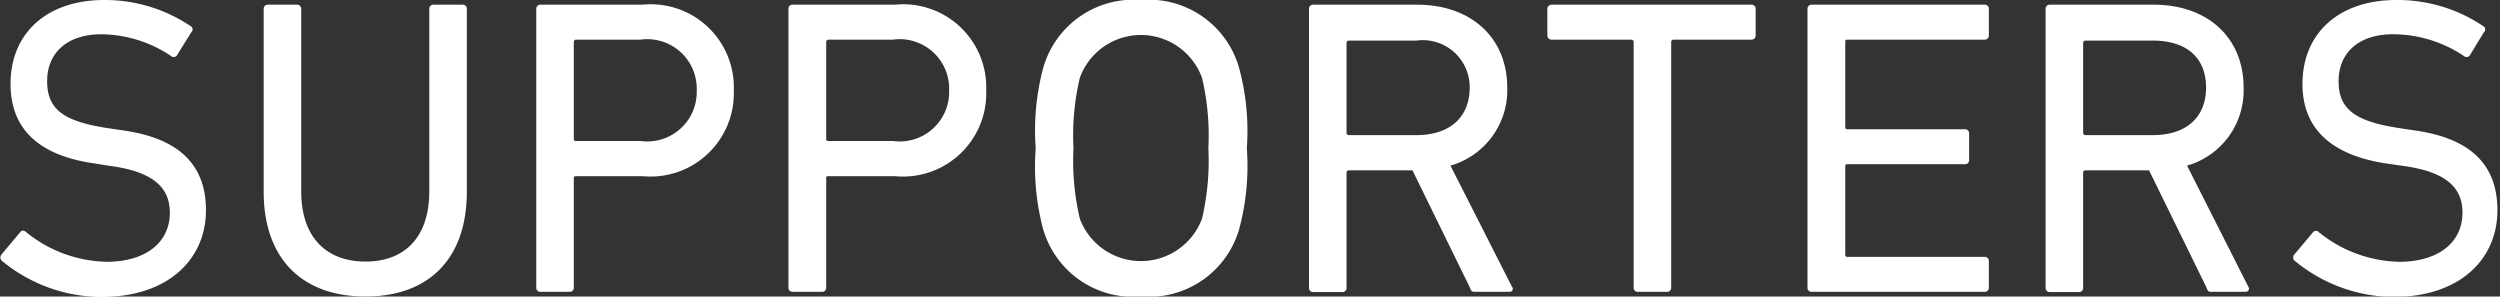
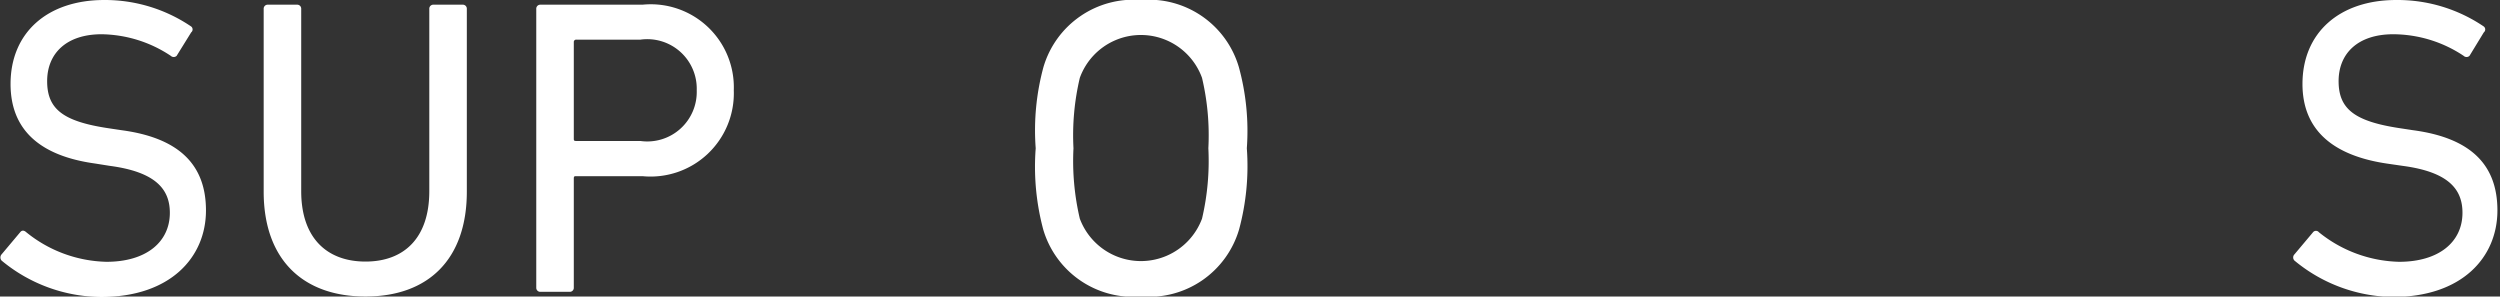
<svg xmlns="http://www.w3.org/2000/svg" width="106.57" height="12.64" viewBox="0 0 106.57 12.64">
  <rect x="0" y="0" width="106.57" height="12.64" fill="#333333" stroke="none" />
  <g id="a07bb1f2-d3ba-45c9-a589-64883d58a4ca" data-name="レイヤー 2">
    <g id="b9265624-1f06-4719-8756-b54a6bb362c3" data-name="デザイン">
      <path d="M.92,13.79a.2.2,0,0,1,0-.27l.79-.94c.07-.09.16-.09.26,0a5.62,5.62,0,0,0,3.42,1.26c1.69,0,2.7-.84,2.7-2.09,0-1-.6-1.74-2.56-2L4.9,9.65C2.52,9.32,1.3,8.19,1.3,6.26c0-2.18,1.56-3.58,4-3.58A6.55,6.55,0,0,1,9,3.81a.16.16,0,0,1,0,.25l-.62,1a.18.18,0,0,1-.25,0,5.44,5.44,0,0,0-2.95-.92c-1.49,0-2.32.81-2.32,2s.68,1.71,2.57,2l.6.09c2.39.32,3.6,1.42,3.6,3.42s-1.52,3.69-4.47,3.69A6.71,6.71,0,0,1,.92,13.79Z" transform="translate(-0.85 -2.68)" fill="#fff" />
      <path d="M12.09,10.85V3.06a.17.17,0,0,1,.18-.18h1.24a.17.17,0,0,1,.18.18v7.77c0,2,1.1,3,2.74,3s2.72-1,2.72-3V3.06a.17.17,0,0,1,.18-.18h1.24a.17.17,0,0,1,.18.18v7.79c0,2.88-1.64,4.47-4.32,4.47S12.09,13.73,12.09,10.85Z" transform="translate(-0.85 -2.68)" fill="#fff" />
      <path d="M23.88,15.12a.17.17,0,0,1-.17-.18V3.06a.17.17,0,0,1,.17-.18h4.36a3.54,3.54,0,0,1,3.89,3.65,3.55,3.55,0,0,1-3.89,3.66H25.42c-.08,0-.11,0-.11.1v4.65a.17.17,0,0,1-.18.18Zm6.67-8.59a2.11,2.11,0,0,0-2.4-2.16H25.42a.1.1,0,0,0-.11.11v4.1c0,.08,0,.11.11.11h2.73A2.11,2.11,0,0,0,30.55,6.53Z" transform="translate(-0.85 -2.68)" fill="#fff" />
-       <path d="M34.64,15.12a.17.17,0,0,1-.18-.18V3.06a.17.17,0,0,1,.18-.18H39a3.54,3.54,0,0,1,3.89,3.65A3.55,3.55,0,0,1,39,10.19H36.18c-.08,0-.11,0-.11.1v4.65a.17.17,0,0,1-.18.18Zm6.67-8.59a2.11,2.11,0,0,0-2.4-2.16H36.18a.1.1,0,0,0-.11.11v4.1c0,.08,0,.11.11.11h2.73A2.11,2.11,0,0,0,41.31,6.53Z" transform="translate(-0.85 -2.68)" fill="#fff" />
      <path d="M45.32,12.46A10.36,10.36,0,0,1,45,9a10.28,10.28,0,0,1,.33-3.46,4,4,0,0,1,4.16-2.86,4,4,0,0,1,4.17,2.86A10.28,10.28,0,0,1,54,9a10.36,10.36,0,0,1-.33,3.46,4,4,0,0,1-4.17,2.86A4,4,0,0,1,45.32,12.46ZM52.09,12a10.76,10.76,0,0,0,.27-3,10.65,10.65,0,0,0-.27-3,2.77,2.77,0,0,0-5.21,0,10.65,10.65,0,0,0-.27,3,10.76,10.76,0,0,0,.27,3,2.78,2.78,0,0,0,5.21,0Z" transform="translate(-0.85 -2.68)" fill="#fff" />
-       <path d="M63.75,15.12c-.13,0-.18,0-.24-.18l-2.45-5h-2.7a.1.1,0,0,0-.11.11v4.9a.17.17,0,0,1-.17.18H56.83a.17.17,0,0,1-.18-.18V3.06a.17.17,0,0,1,.18-.18h4.43c2.29,0,3.84,1.4,3.84,3.53a3.34,3.34,0,0,1-2.42,3.33L65.3,14.9a.13.13,0,0,1-.11.22ZM63.5,6.41a2,2,0,0,0-2.27-2H58.36a.1.1,0,0,0-.11.11V8.33a.1.1,0,0,0,.11.11h2.87C62.65,8.44,63.5,7.68,63.5,6.41Z" transform="translate(-0.85 -2.68)" fill="#fff" />
-       <path d="M70.67,15.12a.17.17,0,0,1-.18-.18V4.48a.1.1,0,0,0-.11-.11H67a.18.18,0,0,1-.19-.18V3.06A.18.18,0,0,1,67,2.88h8.51a.17.17,0,0,1,.18.18V4.19a.17.17,0,0,1-.18.18H72.2a.1.1,0,0,0-.11.11V14.94a.17.17,0,0,1-.18.18Z" transform="translate(-0.85 -2.68)" fill="#fff" />
-       <path d="M77.9,3.06a.17.17,0,0,1,.18-.18h7.37a.17.17,0,0,1,.18.18V4.19a.17.17,0,0,1-.18.18H79.61c-.07,0-.1,0-.1.11v3.6c0,.07,0,.11.1.11h5a.17.17,0,0,1,.18.18V9.5a.17.17,0,0,1-.18.18h-5c-.07,0-.1,0-.1.11v3.73c0,.07,0,.11.1.11h5.84a.17.17,0,0,1,.18.18v1.13a.17.17,0,0,1-.18.18H78.08a.17.17,0,0,1-.18-.18Z" transform="translate(-0.85 -2.68)" fill="#fff" />
-       <path d="M95.14,15.12c-.12,0-.18,0-.23-.18l-2.45-5h-2.7a.1.1,0,0,0-.11.11v4.9a.17.17,0,0,1-.18.18H88.23a.17.17,0,0,1-.18-.18V3.06a.17.17,0,0,1,.18-.18h4.43c2.29,0,3.83,1.4,3.83,3.53a3.33,3.33,0,0,1-2.41,3.33l2.61,5.16c.07.11,0,.22-.11.22Zm-.25-8.71c0-1.28-.84-2-2.27-2H89.76a.1.1,0,0,0-.11.11V8.33a.1.1,0,0,0,.11.11h2.86C94.05,8.44,94.89,7.68,94.89,6.41Z" transform="translate(-0.85 -2.68)" fill="#fff" />
      <path d="M98.66,13.79a.19.19,0,0,1,0-.27l.79-.94a.16.16,0,0,1,.25,0,5.64,5.64,0,0,0,3.42,1.26c1.69,0,2.7-.84,2.7-2.09,0-1-.59-1.74-2.55-2l-.62-.09C100.26,9.32,99,8.19,99,6.26c0-2.18,1.57-3.58,4-3.58a6.55,6.55,0,0,1,3.73,1.13.16.16,0,0,1,0,.25l-.61,1a.18.18,0,0,1-.25,0,5.44,5.44,0,0,0-3-.92c-1.5,0-2.33.81-2.33,2s.69,1.71,2.58,2l.59.09c2.4.32,3.6,1.42,3.6,3.42s-1.51,3.69-4.46,3.69A6.71,6.71,0,0,1,98.66,13.79Z" transform="translate(-0.85 -2.68)" fill="#fff" />
    </g>
  </g>
</svg>